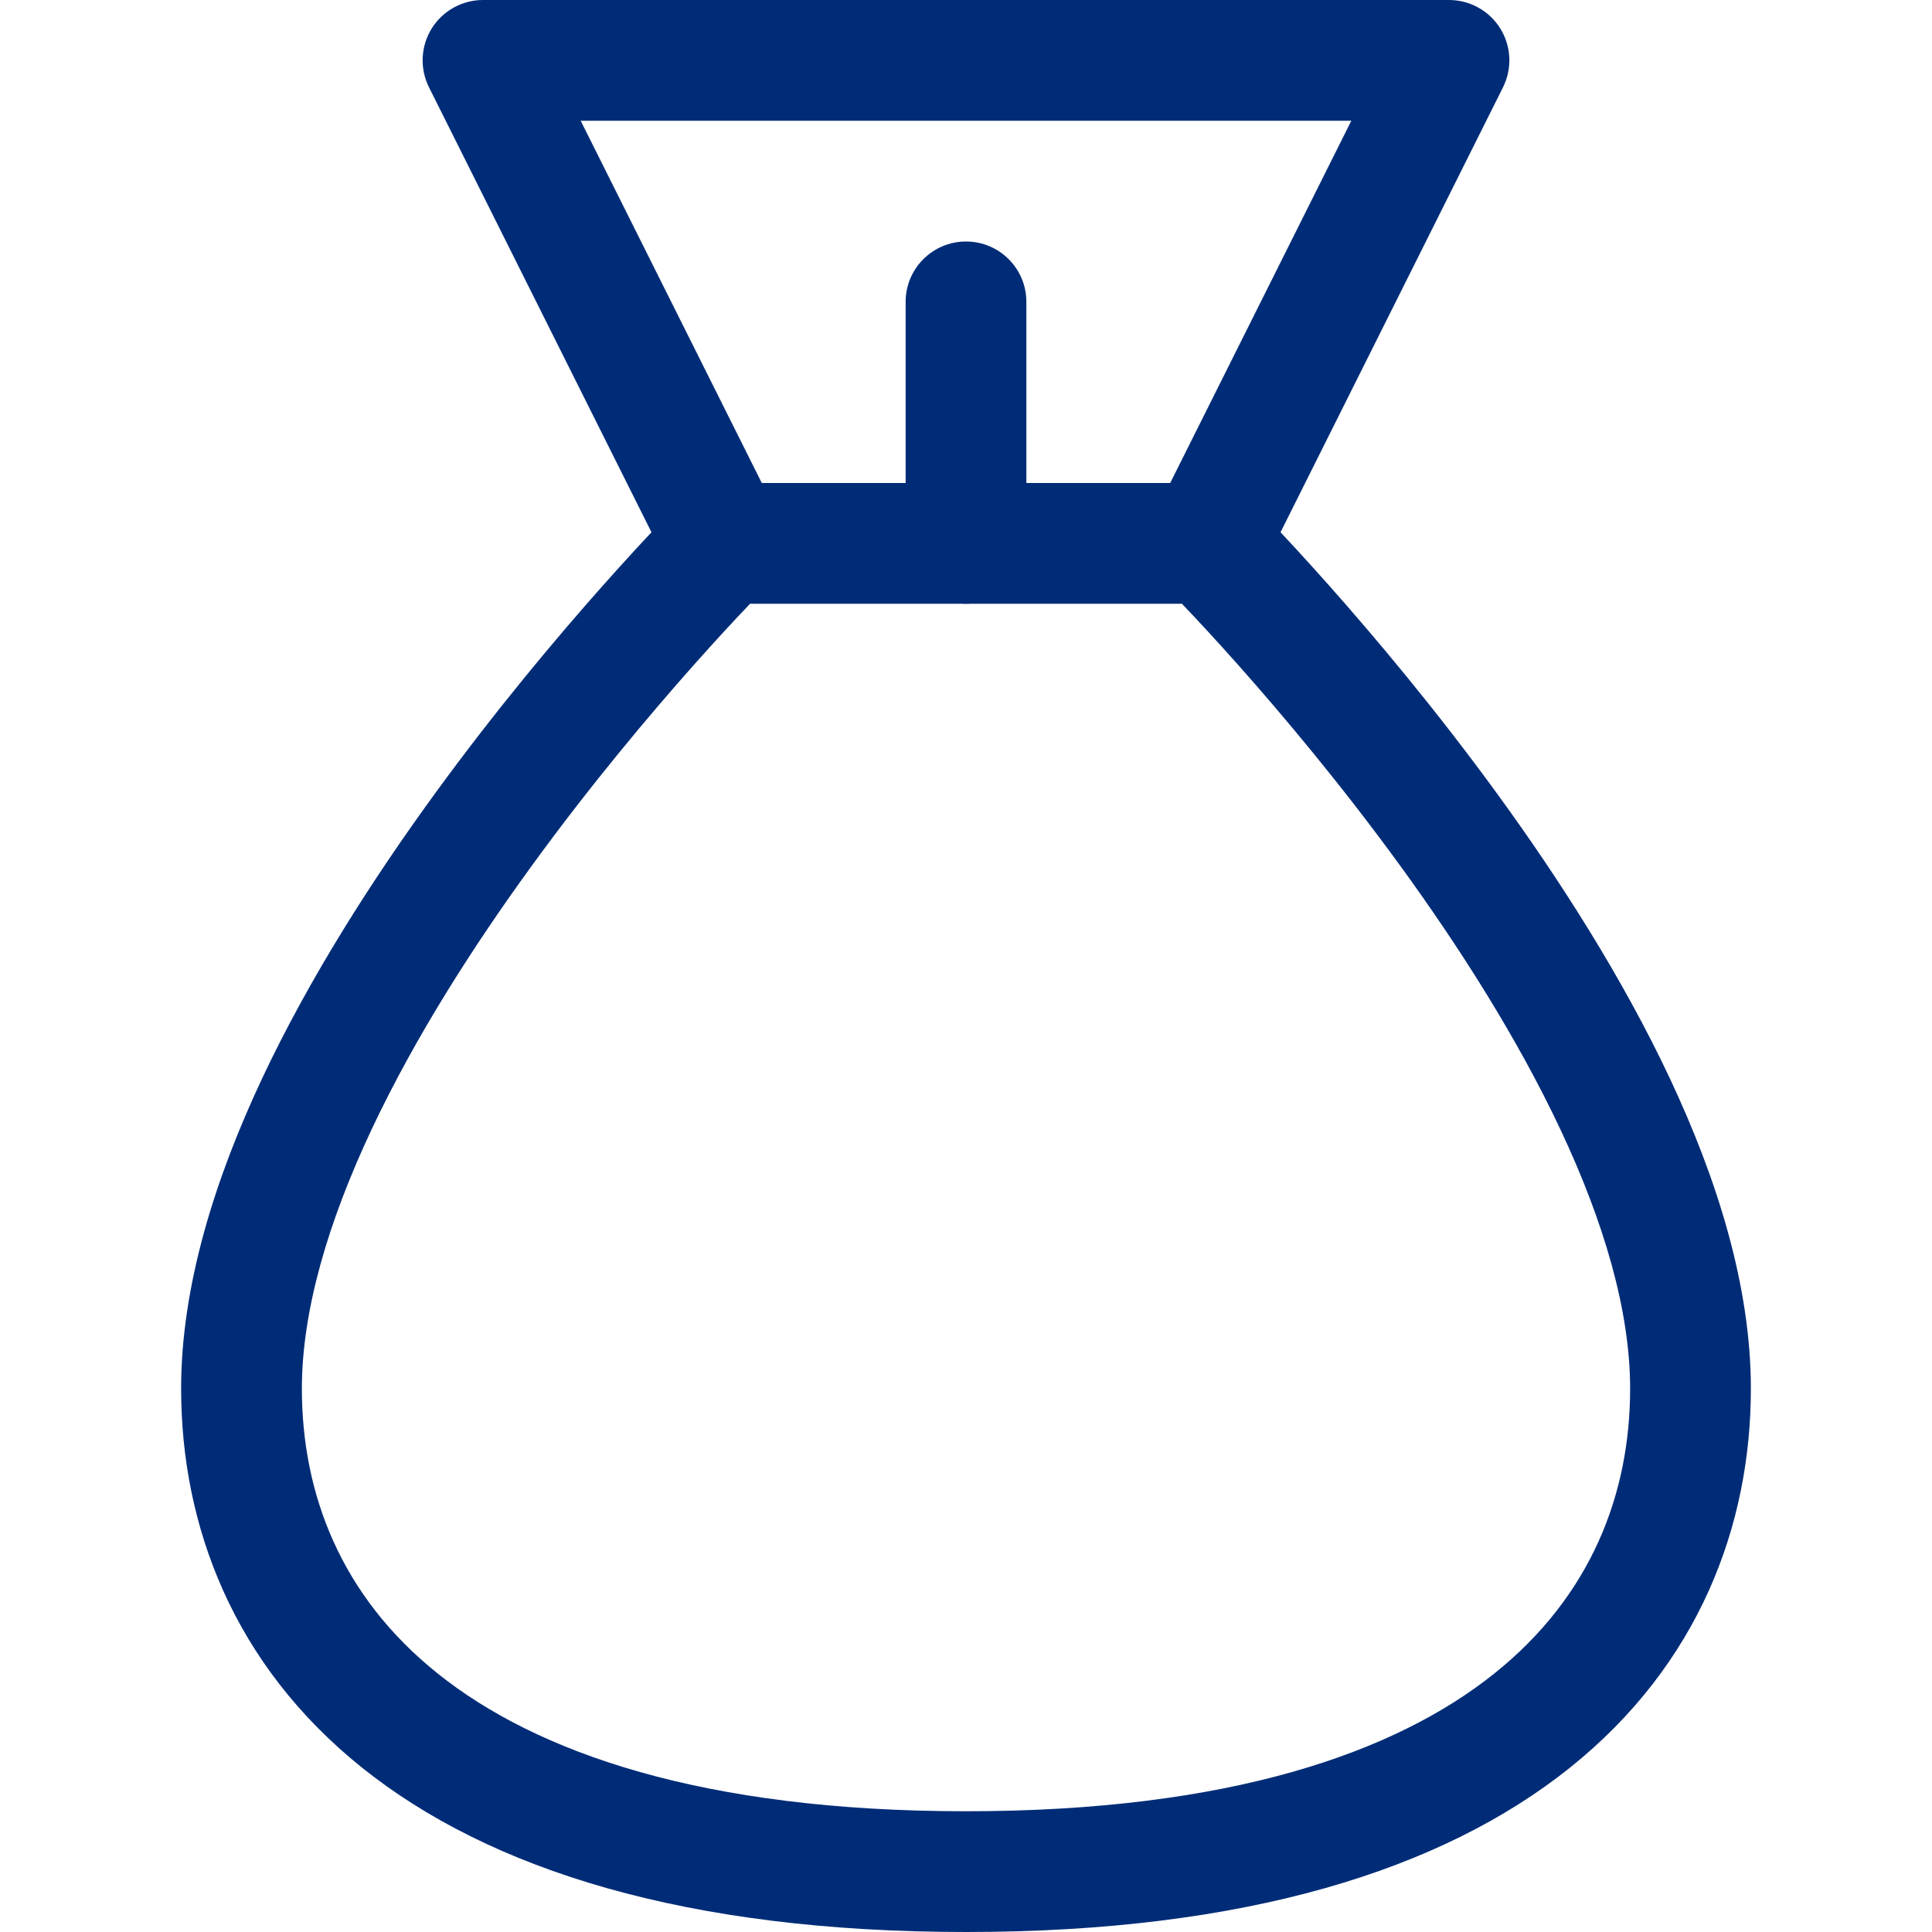
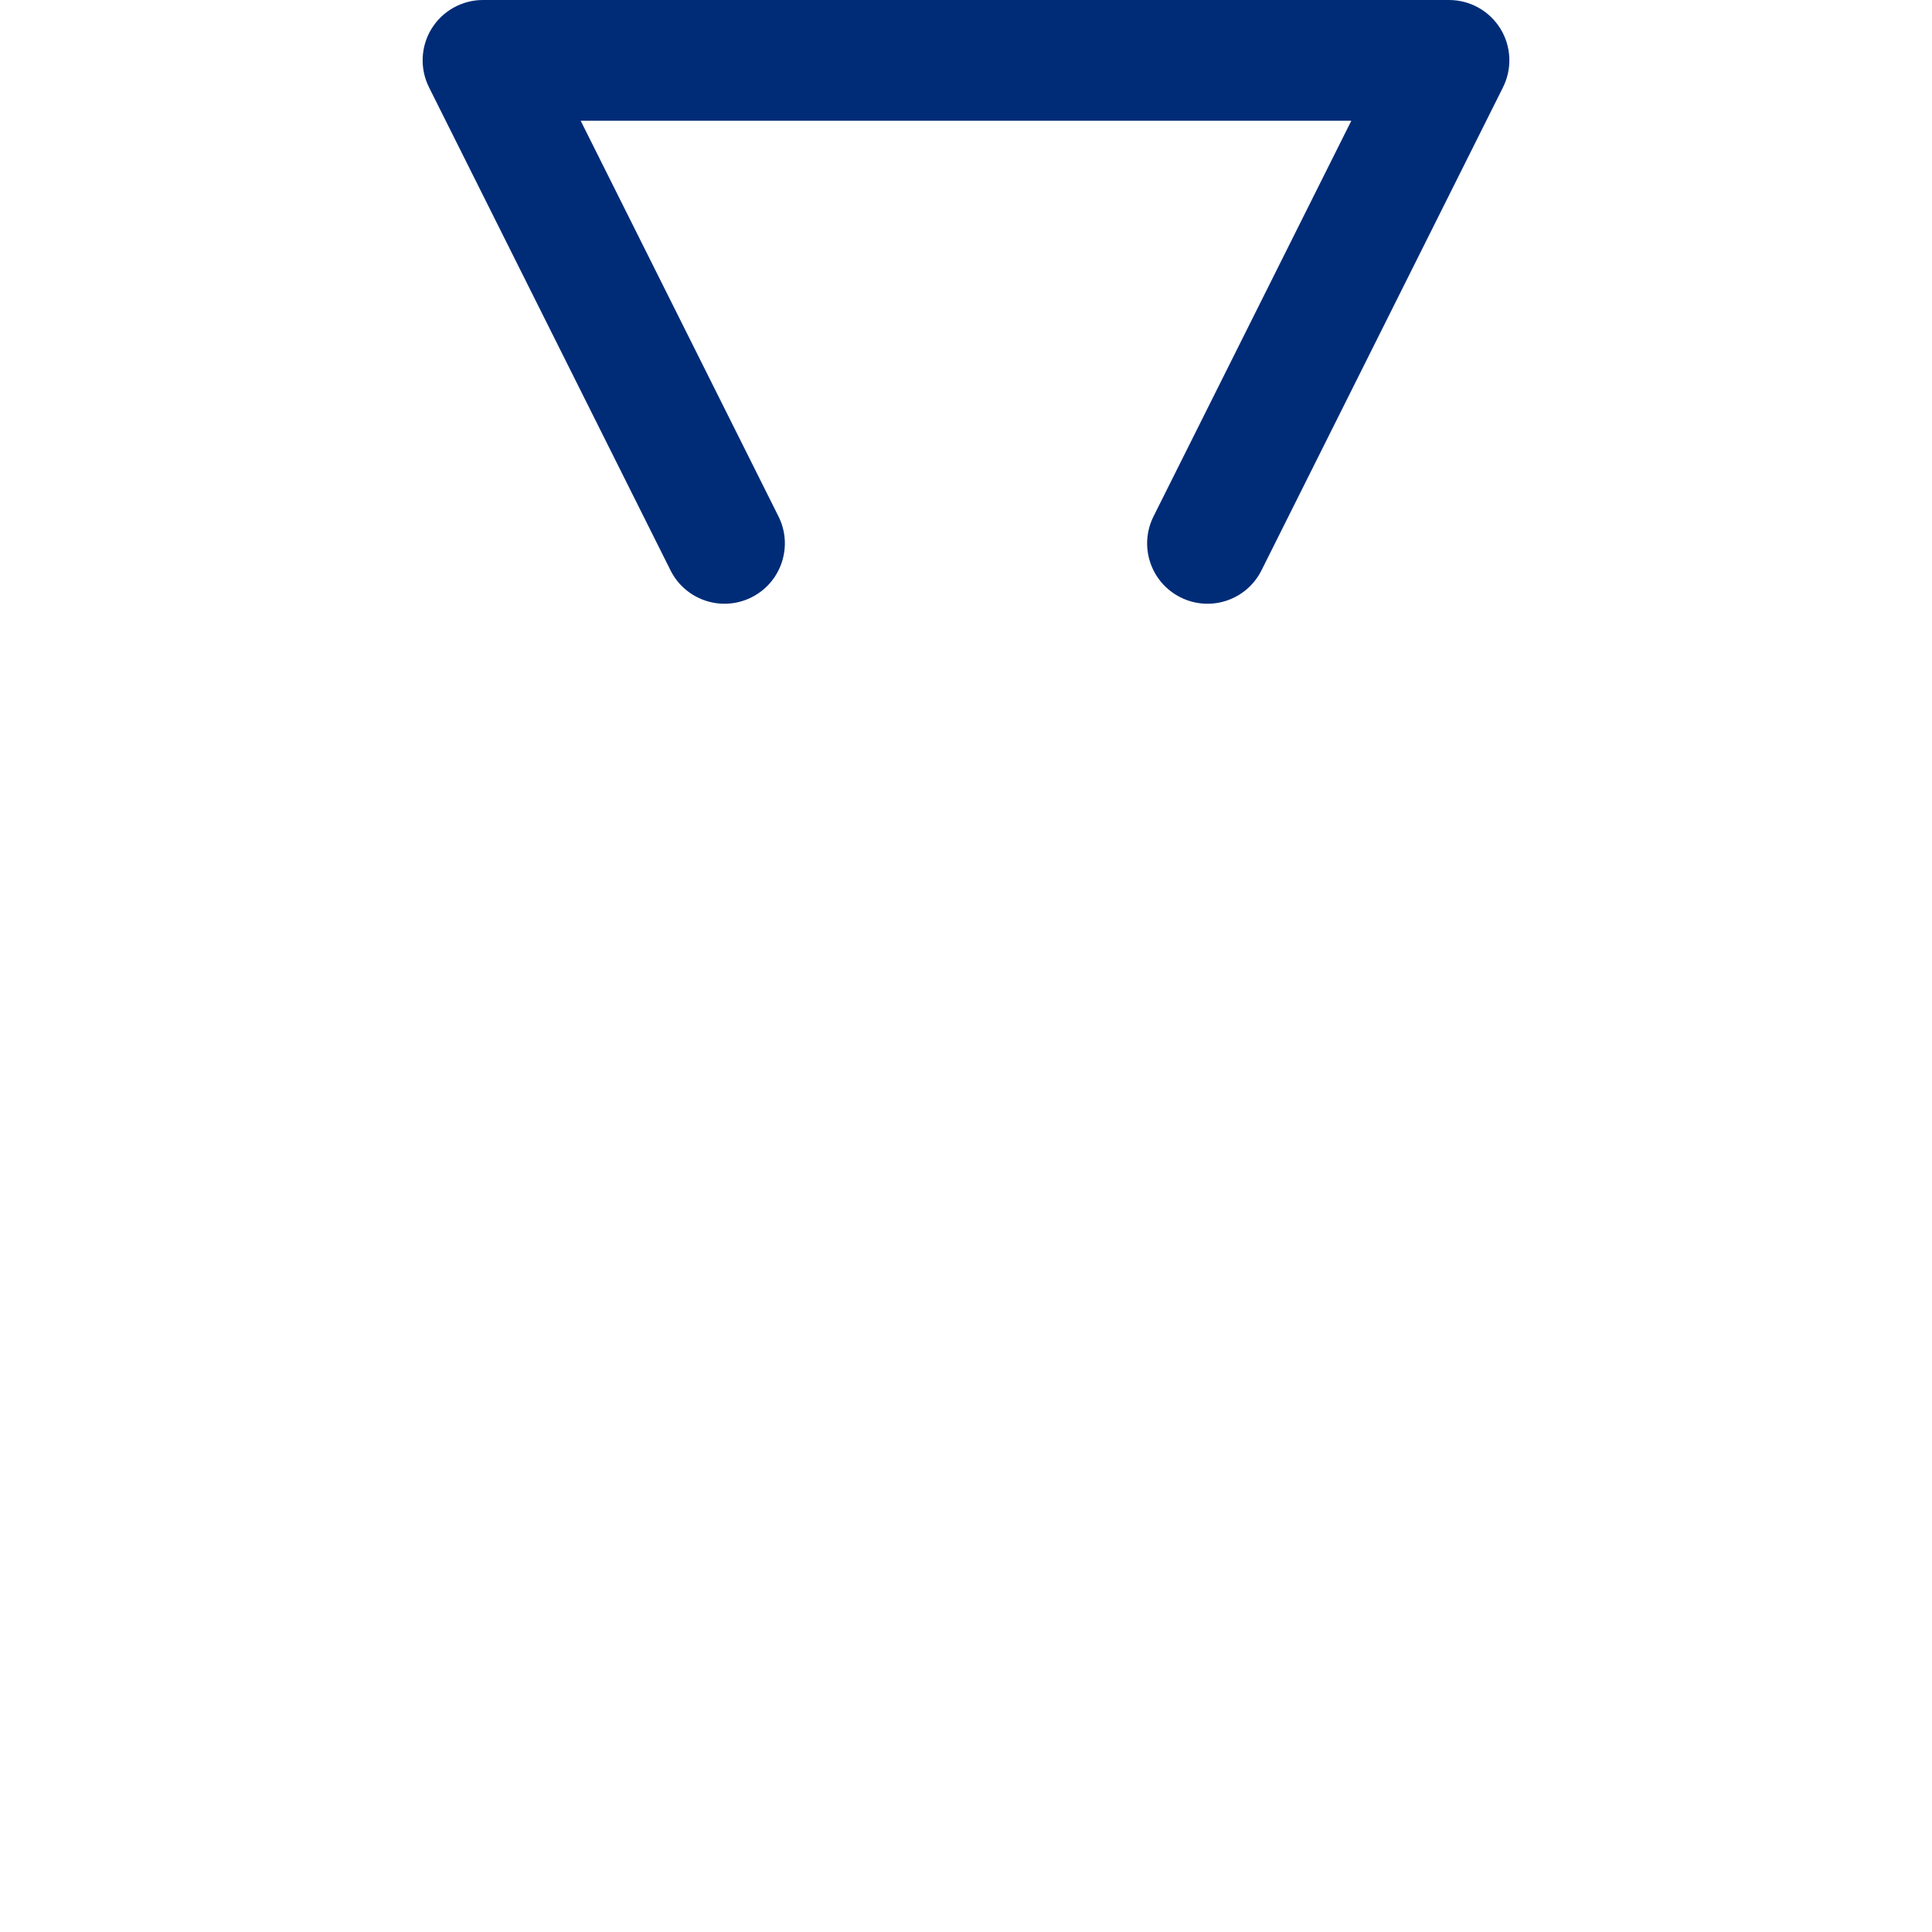
<svg xmlns="http://www.w3.org/2000/svg" width="32" height="32" viewBox="0 0 32 32" fill="none">
  <path fill-rule="evenodd" clip-rule="evenodd" d="M7.149 0.474C7.332 0.179 7.653 0 8 0H24C24.347 0 24.668 0.179 24.851 0.474C25.033 0.769 25.049 1.137 24.894 1.447L20.894 9.447C20.647 9.941 20.047 10.141 19.553 9.894C19.059 9.647 18.859 9.047 19.106 8.553L22.382 2H9.618L12.894 8.553C13.141 9.047 12.941 9.647 12.447 9.894C11.953 10.141 11.353 9.941 11.106 9.447L7.106 1.447C6.951 1.137 6.967 0.769 7.149 0.474Z" fill="#002C77" />
-   <path fill-rule="evenodd" clip-rule="evenodd" d="M16 4C16.552 4 17 4.448 17 5V9C17 9.552 16.552 10 16 10C15.448 10 15 9.552 15 9V5C15 4.448 15.448 4 16 4Z" fill="#002C77" />
-   <path fill-rule="evenodd" clip-rule="evenodd" d="M11.293 8.293C11.48 8.105 11.735 8 12 8H20C20.265 8 20.52 8.105 20.707 8.293L20 9C20.707 8.293 20.707 8.293 20.707 8.293L20.71 8.295L20.715 8.301L20.734 8.32C20.751 8.337 20.775 8.361 20.806 8.393C20.867 8.456 20.956 8.548 21.069 8.667C21.294 8.904 21.614 9.248 21.997 9.679C22.762 10.54 23.785 11.754 24.809 13.162C25.831 14.567 26.869 16.186 27.655 17.855C28.436 19.515 29 21.293 29 23C29 25.266 28.14 27.568 26 29.281C23.885 30.972 20.632 32 16 32C11.368 32 8.115 30.972 6 29.281C3.86 27.568 3 25.266 3 23C3 21.293 3.564 19.515 4.345 17.855C5.131 16.186 6.169 14.567 7.191 13.162C8.215 11.754 9.237 10.54 10.003 9.679C10.386 9.248 10.706 8.904 10.931 8.667C11.044 8.548 11.133 8.456 11.194 8.393C11.225 8.361 11.249 8.337 11.266 8.32L11.285 8.301L11.29 8.295L11.293 8.293C11.293 8.293 11.293 8.293 12 9L11.293 8.293ZM12.423 10C12.41 10.014 12.396 10.029 12.382 10.044C12.169 10.267 11.864 10.595 11.497 11.008C10.762 11.835 9.785 12.996 8.809 14.338C7.831 15.683 6.869 17.189 6.155 18.707C5.436 20.235 5 21.707 5 23C5 24.734 5.64 26.432 7.25 27.719C8.885 29.028 11.632 30 16 30C20.368 30 23.115 29.028 24.75 27.719C26.36 26.432 27 24.734 27 23C27 21.707 26.564 20.235 25.845 18.707C25.131 17.189 24.169 15.683 23.191 14.338C22.215 12.996 21.238 11.835 20.503 11.008C20.136 10.595 19.831 10.267 19.618 10.044C19.604 10.029 19.59 10.014 19.577 10H12.423Z" fill="#002C77" />
</svg>